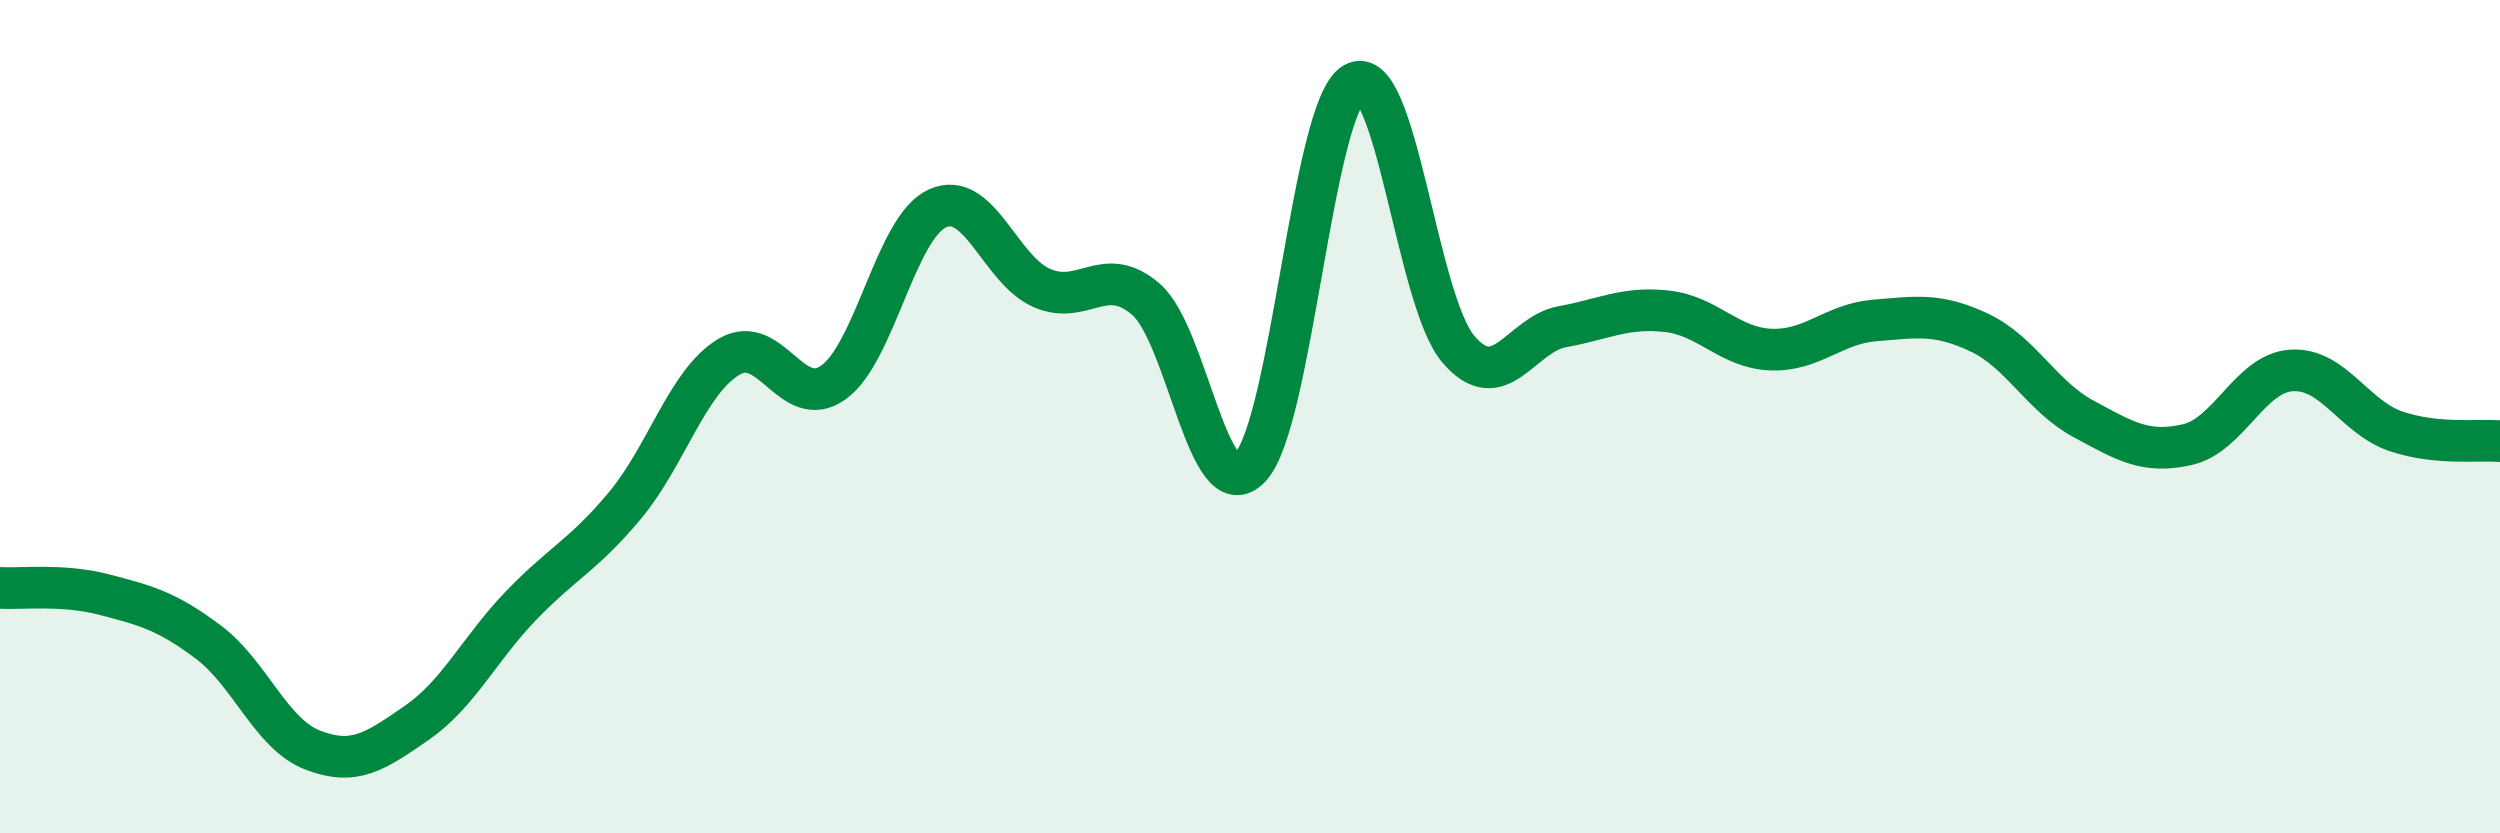
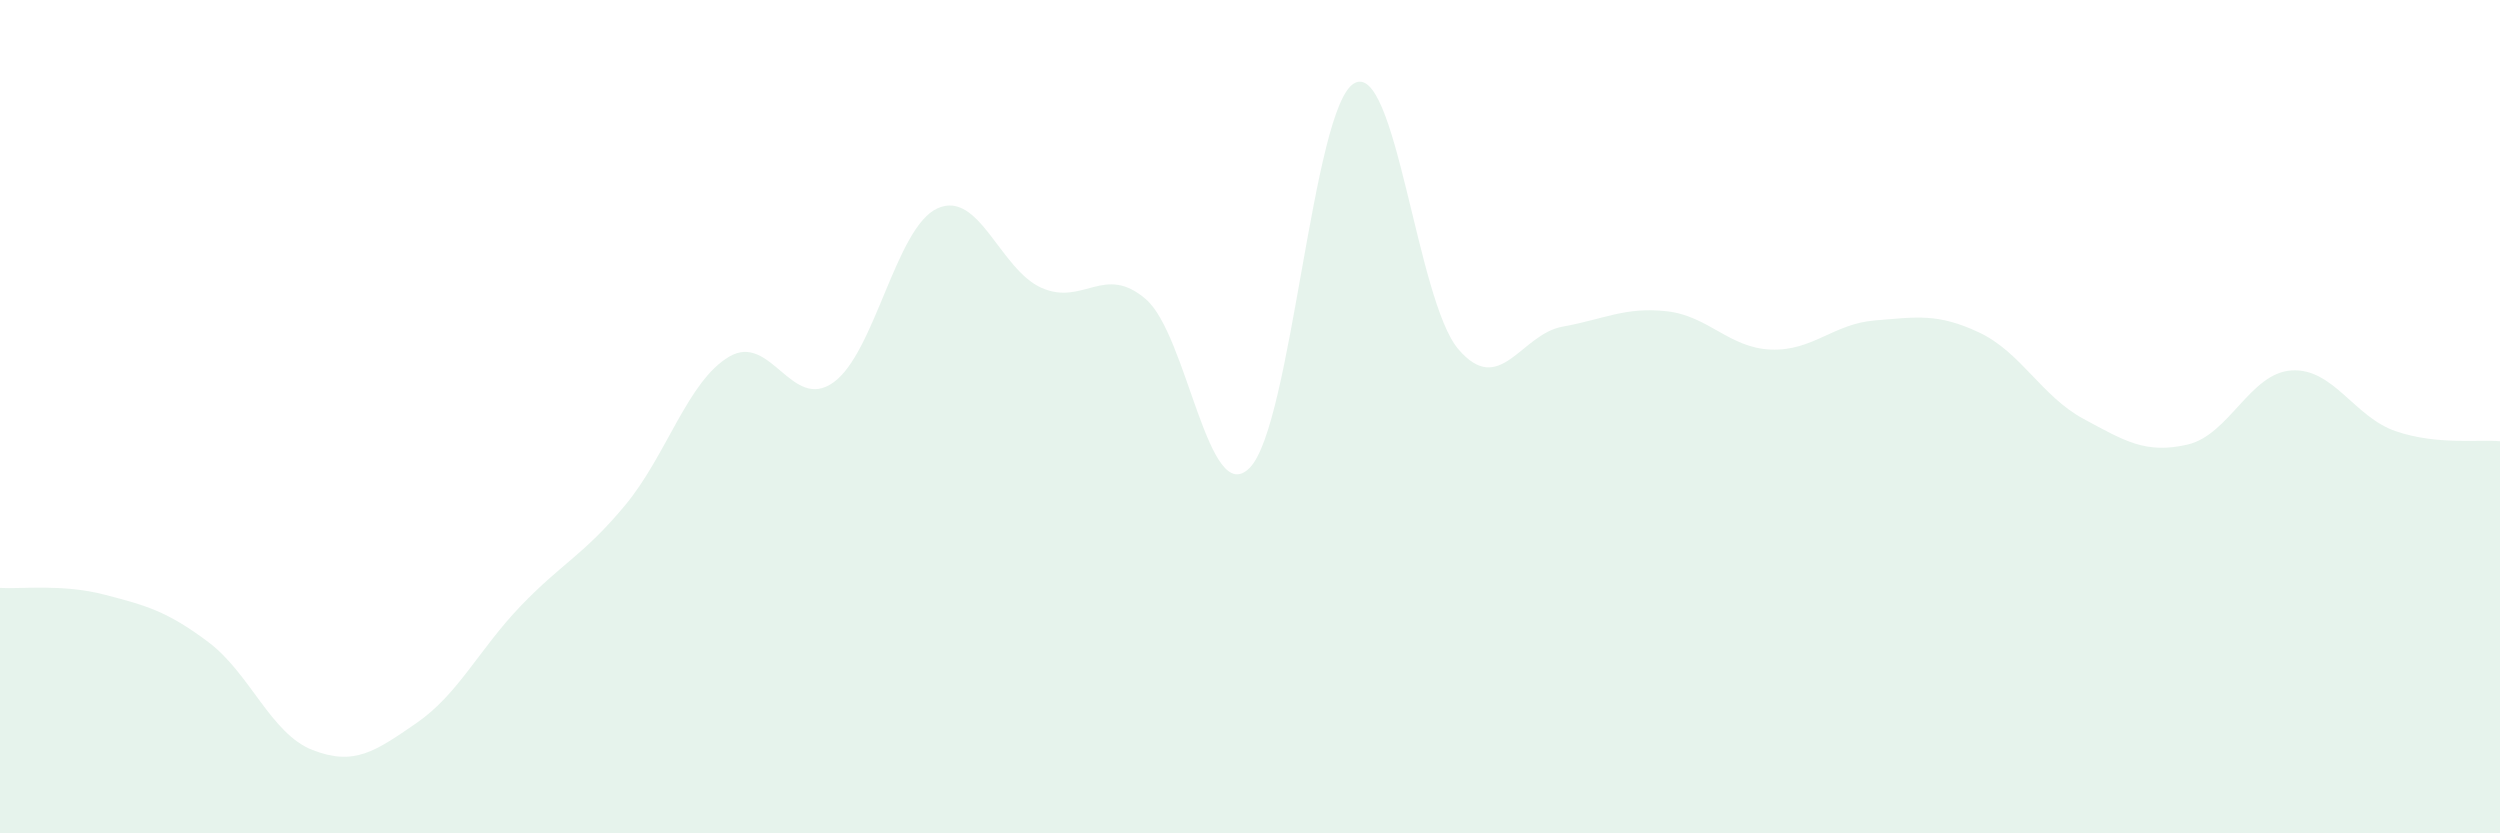
<svg xmlns="http://www.w3.org/2000/svg" width="60" height="20" viewBox="0 0 60 20">
  <path d="M 0,14.11 C 0.5,14.14 1.5,14.01 2.5,14.27 C 3.5,14.53 4,14.66 5,15.41 C 6,16.16 6.5,17.61 7.5,18 C 8.5,18.39 9,18.04 10,17.35 C 11,16.66 11.5,15.58 12.5,14.54 C 13.5,13.5 14,13.33 15,12.13 C 16,10.93 16.5,9.15 17.5,8.56 C 18.5,7.97 19,9.89 20,9.18 C 21,8.47 21.5,5.45 22.5,5 C 23.5,4.55 24,6.47 25,6.91 C 26,7.35 26.5,6.32 27.5,7.18 C 28.5,8.04 29,12.26 30,11.22 C 31,10.18 31.5,2.57 32.5,2 C 33.5,1.43 34,7.21 35,8.38 C 36,9.55 36.5,8.02 37.5,7.84 C 38.5,7.66 39,7.36 40,7.47 C 41,7.58 41.5,8.35 42.5,8.39 C 43.5,8.43 44,7.77 45,7.69 C 46,7.61 46.5,7.51 47.5,7.98 C 48.5,8.45 49,9.51 50,10.05 C 51,10.59 51.5,10.9 52.5,10.67 C 53.5,10.44 54,8.95 55,8.89 C 56,8.83 56.5,10.01 57.5,10.35 C 58.5,10.69 59.5,10.54 60,10.59L60 20L0 20Z" fill="#008740" opacity="0.1" stroke-linecap="round" stroke-linejoin="round" />
-   <path d="M 0,14.11 C 0.5,14.14 1.5,14.01 2.5,14.27 C 3.5,14.53 4,14.66 5,15.41 C 6,16.16 6.5,17.61 7.5,18 C 8.5,18.39 9,18.04 10,17.35 C 11,16.66 11.5,15.58 12.5,14.54 C 13.5,13.5 14,13.33 15,12.13 C 16,10.93 16.5,9.15 17.5,8.56 C 18.5,7.97 19,9.89 20,9.18 C 21,8.47 21.5,5.45 22.5,5 C 23.5,4.55 24,6.47 25,6.91 C 26,7.35 26.5,6.32 27.5,7.18 C 28.5,8.04 29,12.26 30,11.22 C 31,10.18 31.5,2.57 32.5,2 C 33.5,1.43 34,7.21 35,8.38 C 36,9.55 36.5,8.02 37.5,7.84 C 38.5,7.66 39,7.36 40,7.47 C 41,7.58 41.5,8.35 42.5,8.39 C 43.5,8.43 44,7.77 45,7.69 C 46,7.61 46.5,7.51 47.5,7.98 C 48.5,8.45 49,9.51 50,10.05 C 51,10.59 51.5,10.9 52.5,10.67 C 53.5,10.44 54,8.95 55,8.89 C 56,8.83 56.5,10.01 57.5,10.35 C 58.5,10.69 59.5,10.54 60,10.59" stroke="#008740" stroke-width="1" fill="none" stroke-linecap="round" stroke-linejoin="round" />
</svg>